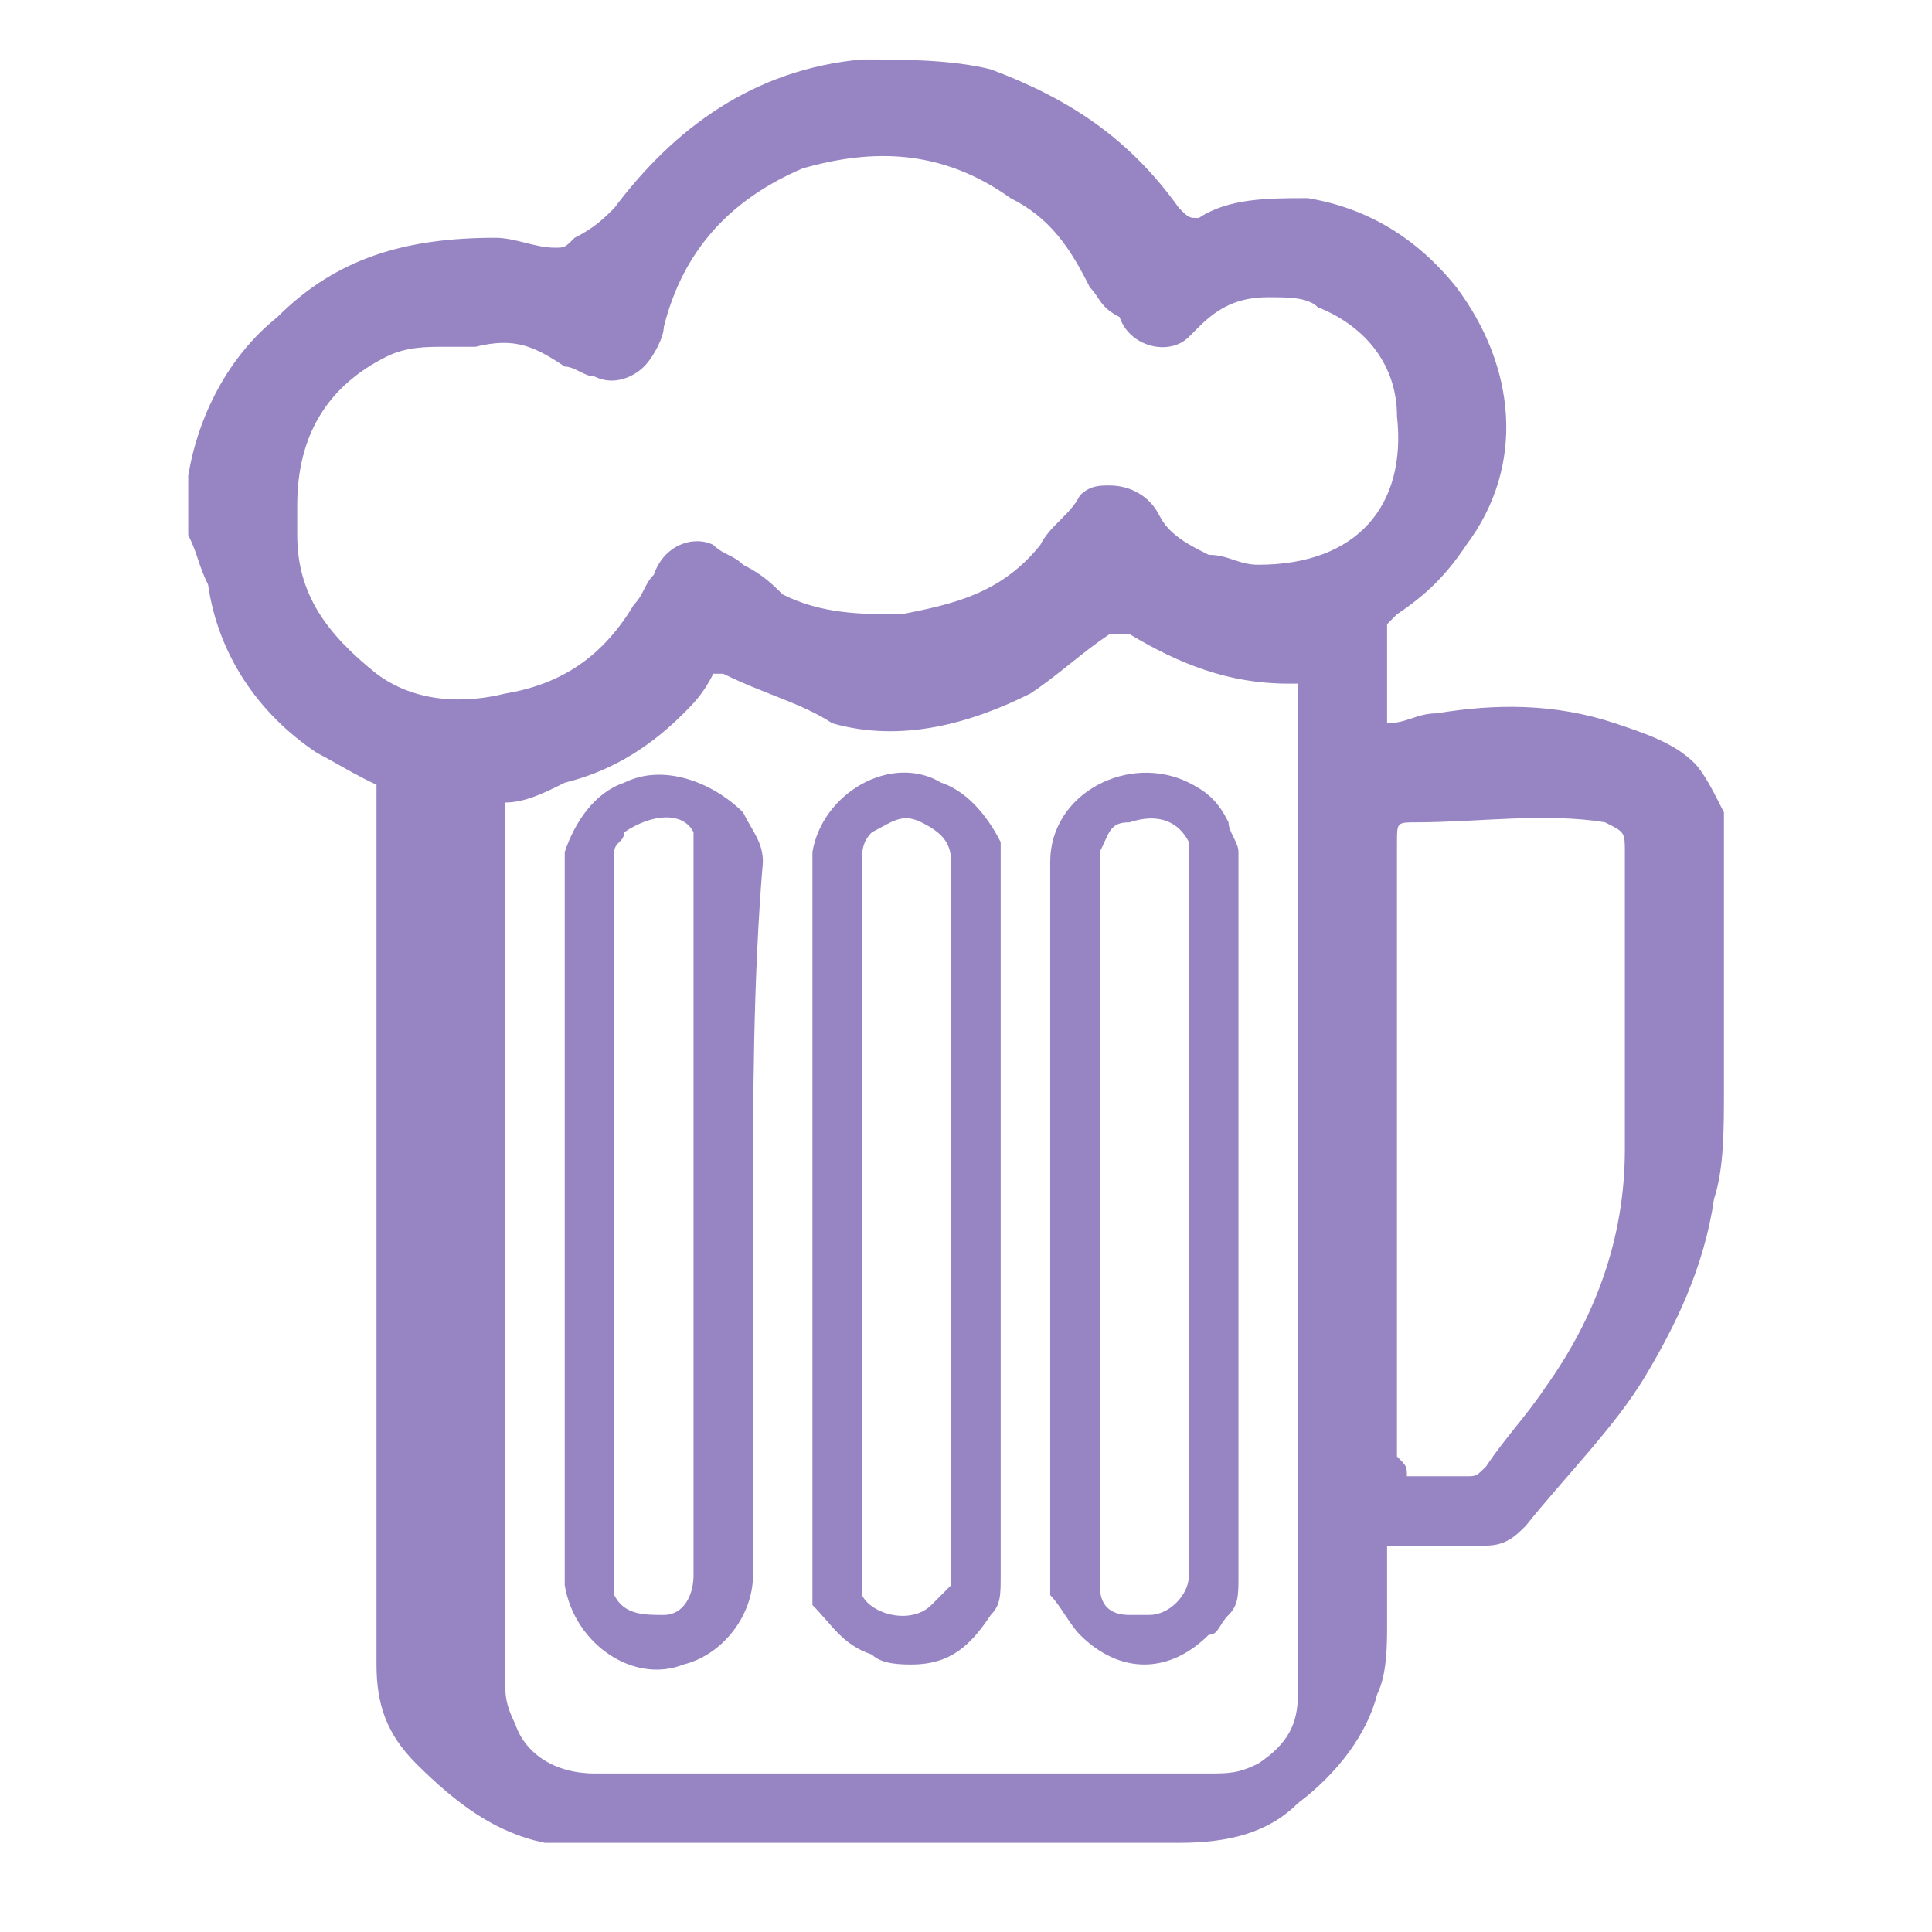
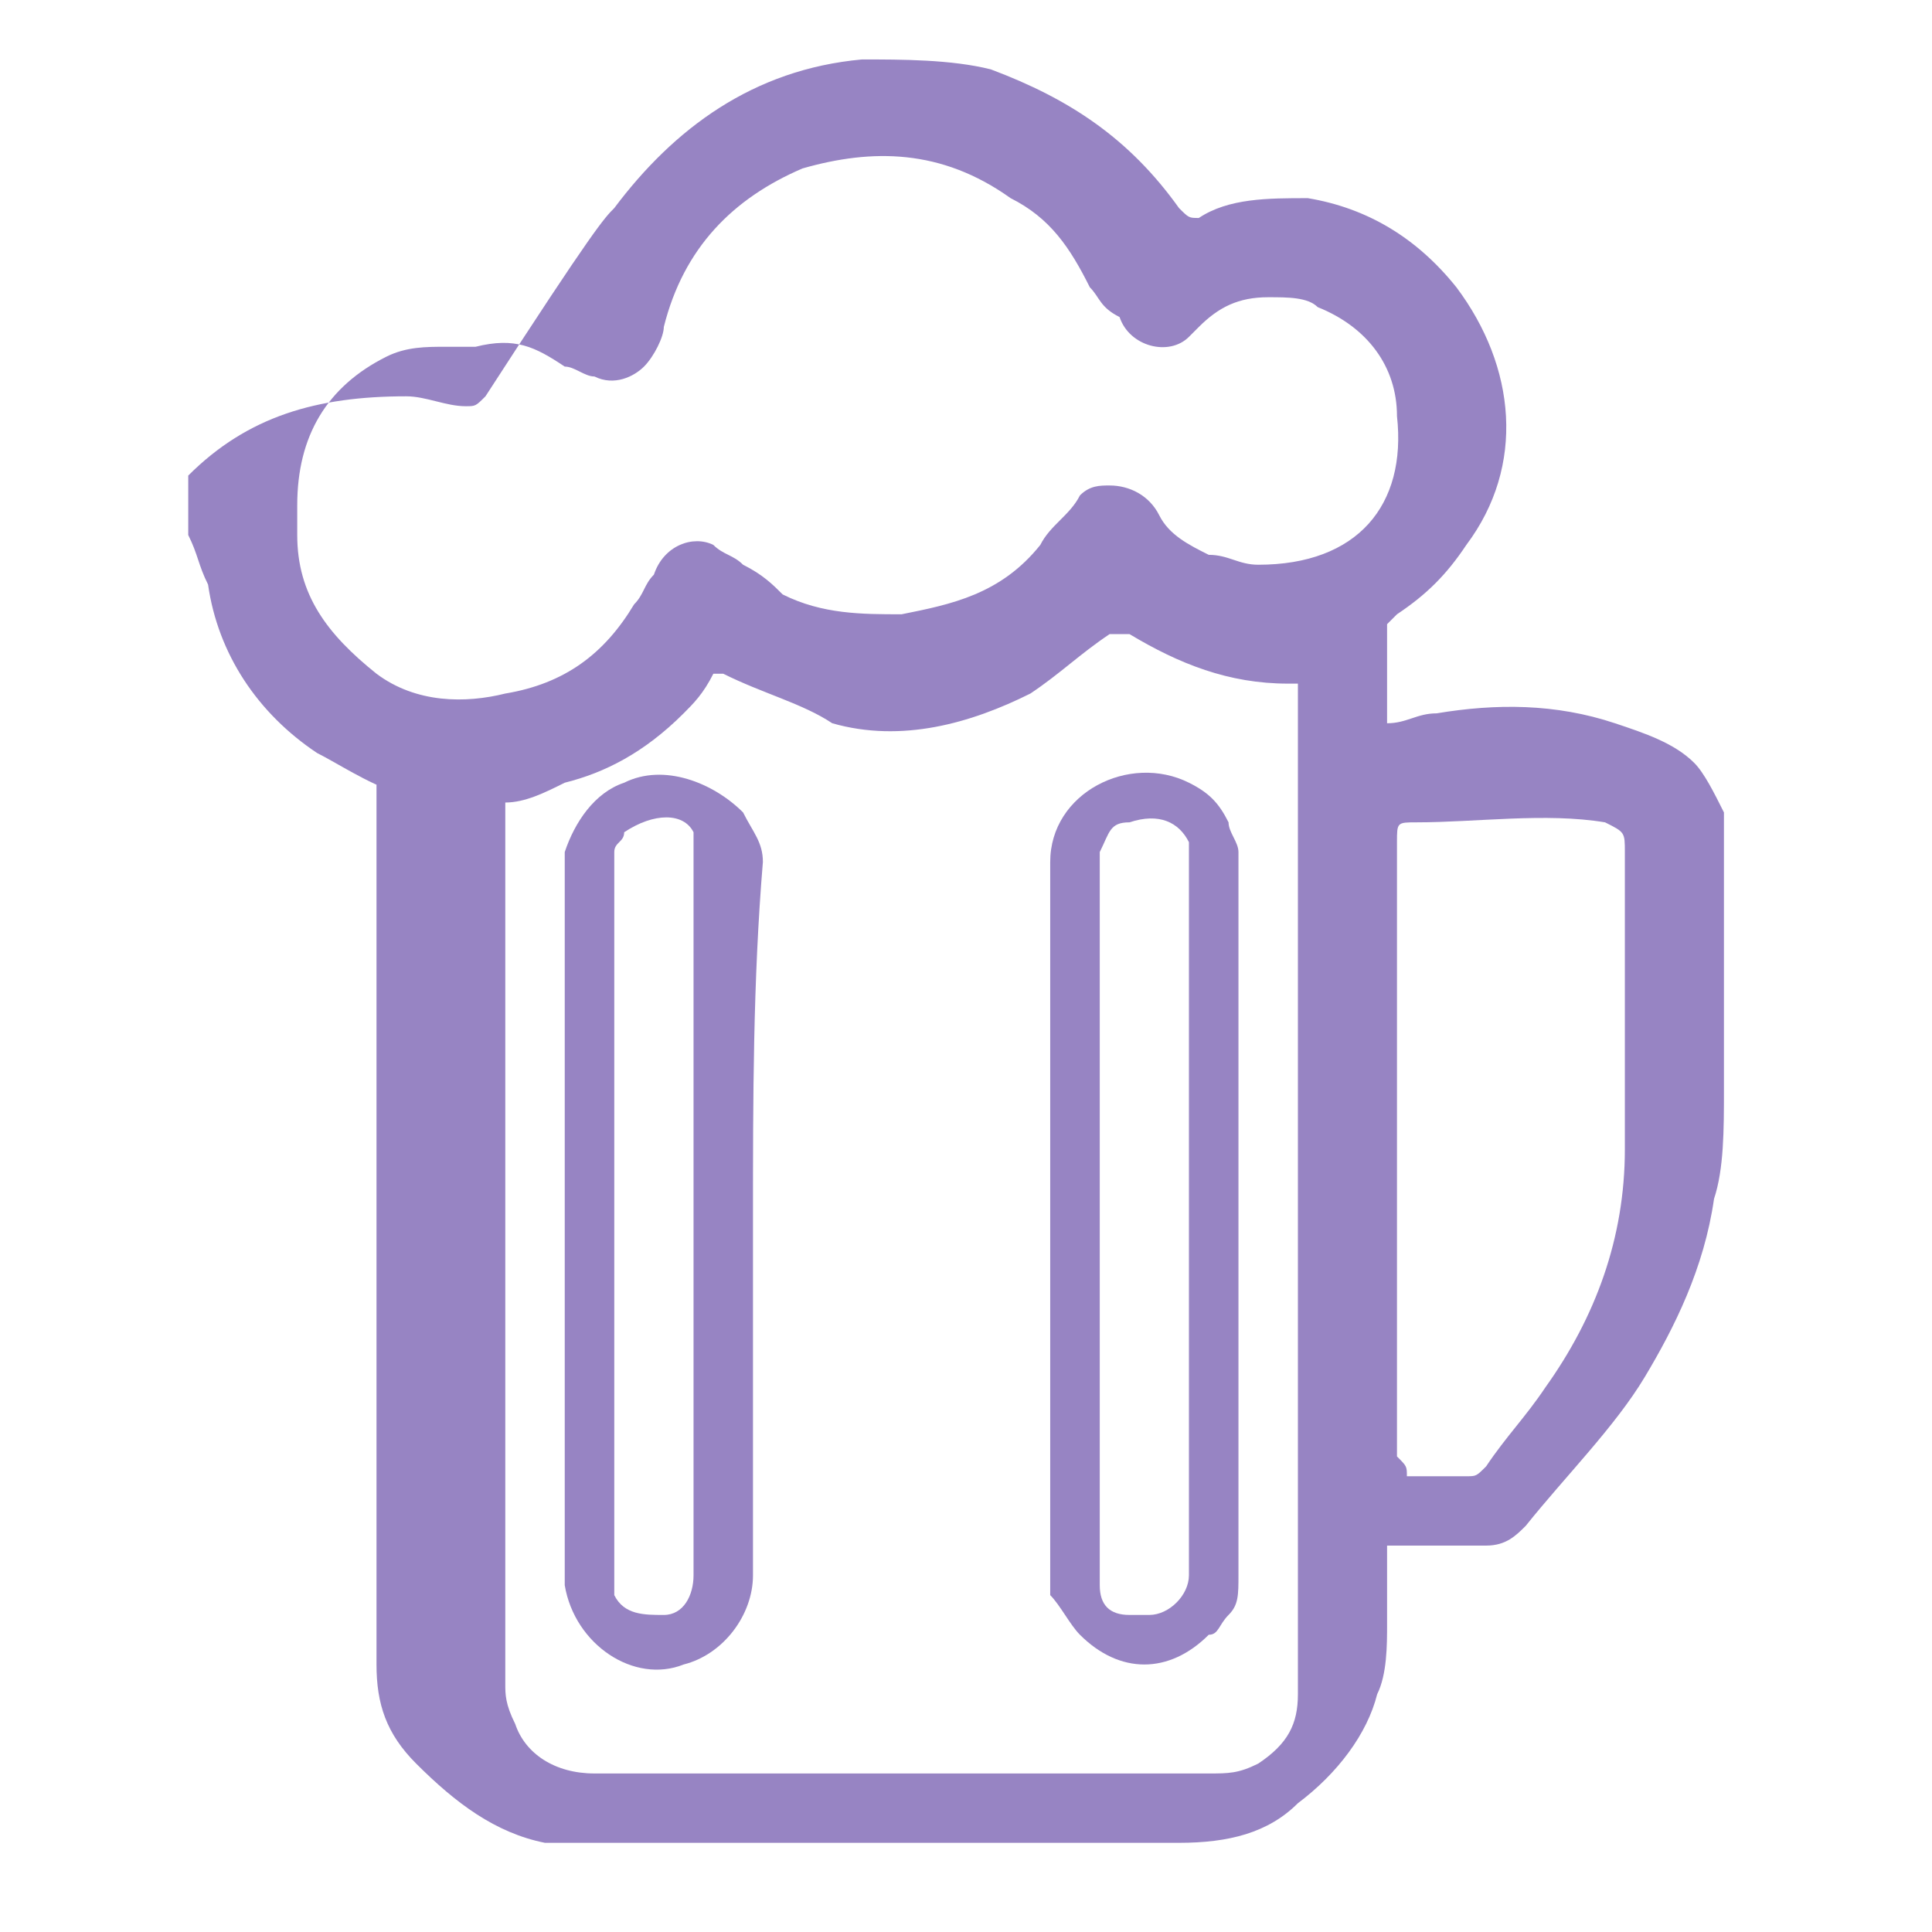
<svg xmlns="http://www.w3.org/2000/svg" version="1.1" id="_Слой_1" x="0px" y="0px" viewBox="0 0 19.5 19.5" style="enable-background:new 0 0 19.5 19.5;" xml:space="preserve">
  <style type="text/css">
	.st0{fill:#9784C3;}
</style>
  <g>
    <g>
-       <path class="st0" d="M1.9,5.4c0-0.1,0-0.2,0-0.3c0-0.1,0-0.2,0-0.3c0.1-0.6,0.4-1.2,0.9-1.6c0.6-0.6,1.3-0.8,2.2-0.8    c0.2,0,0.4,0.1,0.6,0.1c0.1,0,0.1,0,0.2-0.1C6,2.3,6.1,2.2,6.2,2.1c0.6-0.8,1.4-1.4,2.5-1.5c0.4,0,0.9,0,1.3,0.1    c0.8,0.3,1.4,0.7,1.9,1.4c0.1,0.1,0.1,0.1,0.2,0.1C12.4,2,12.8,2,13.2,2c0.6,0.1,1.1,0.4,1.5,0.9c0.6,0.8,0.7,1.8,0.1,2.6    c-0.2,0.3-0.4,0.5-0.7,0.7c0,0-0.1,0.1-0.1,0.1c0,0.2,0,0.4,0,0.7c0,0.1,0,0.2,0,0.3c0.2,0,0.3-0.1,0.5-0.1    c0.6-0.1,1.2-0.1,1.8,0.1c0.3,0.1,0.6,0.2,0.8,0.4c0.1,0.1,0.2,0.3,0.3,0.5c0,0.2,0,0.3,0,0.5c0,0.7,0,1.5,0,2.2c0,0,0,0.1,0,0.1    c0,0.4,0,0.8-0.1,1.1c-0.1,0.7-0.4,1.3-0.7,1.8c-0.3,0.5-0.8,1-1.2,1.5c-0.1,0.1-0.2,0.2-0.4,0.2c-0.1,0-0.2,0-0.3,0    c-0.2,0-0.5,0-0.7,0c0,0.3,0,0.5,0,0.8c0,0.2,0,0.5-0.1,0.7c-0.1,0.4-0.4,0.8-0.8,1.1c-0.3,0.3-0.7,0.4-1.2,0.4    c-0.2,0-0.5,0-0.7,0c-0.1,0-0.2,0-0.3,0c-1.3,0-2.5,0-3.8,0c0,0-0.1,0-0.1,0c-0.3,0-0.5,0-0.8,0c-0.2,0-0.5,0-0.7,0    c-0.5-0.1-0.9-0.4-1.3-0.8c-0.3-0.3-0.4-0.6-0.4-1c0-0.4,0-0.8,0-1.2c0-2.6,0-5.2,0-7.8C4.1,8,4,8,4,8C3.7,7.9,3.4,7.7,3.2,7.6    c-0.6-0.4-1-1-1.1-1.7C2,5.7,2,5.6,1.9,5.4z M5.1,8.1c0,0,0,0.1,0,0.1c0,1.4,0,2.9,0,4.3c0,1.5,0,3,0,4.5c0,0.1,0,0.2,0.1,0.4    c0.1,0.3,0.4,0.5,0.8,0.5c2.1,0,4.1,0,6.2,0c0.2,0,0.3,0,0.5-0.1c0.3-0.2,0.4-0.4,0.4-0.7c0-0.4,0-0.9,0-1.3c0-2.9,0-5.9,0-8.8    c0,0,0-0.1,0-0.1c0,0-0.1,0-0.1,0c-0.6,0-1.1-0.2-1.6-0.5c-0.1,0-0.1,0-0.2,0c-0.3,0.2-0.5,0.4-0.8,0.6c-0.6,0.3-1.3,0.5-2,0.3    C8.1,7.1,7.7,7,7.3,6.8c-0.1,0-0.1,0-0.1,0C7.1,7,7,7.1,6.9,7.2C6.5,7.6,6.1,7.8,5.7,7.9C5.5,8,5.3,8.1,5.1,8.1z M4.8,3.5    c-0.1,0-0.2,0-0.3,0c-0.2,0-0.4,0-0.6,0.1C3.3,3.9,3,4.4,3,5.1c0,0.1,0,0.2,0,0.3c0,0.6,0.3,1,0.8,1.4C4.2,7.1,4.7,7.1,5.1,7    c0.6-0.1,1-0.4,1.3-0.9C6.5,6,6.5,5.9,6.6,5.8C6.7,5.5,7,5.4,7.2,5.5c0.1,0.1,0.2,0.1,0.3,0.2C7.7,5.8,7.8,5.9,7.9,6    c0.4,0.2,0.8,0.2,1.2,0.2c0.5-0.1,1-0.2,1.4-0.7c0.1-0.2,0.3-0.3,0.4-0.5c0.1-0.1,0.2-0.1,0.3-0.1c0.2,0,0.4,0.1,0.5,0.3    c0.1,0.2,0.3,0.3,0.5,0.4c0.2,0,0.3,0.1,0.5,0.1c1,0,1.5-0.6,1.4-1.5c0-0.5-0.3-0.9-0.8-1.1C13.2,3,13,3,12.8,3    c-0.3,0-0.5,0.1-0.7,0.3c0,0-0.1,0.1-0.1,0.1c-0.2,0.2-0.6,0.1-0.7-0.2C11.1,3.1,11.1,3,11,2.9c-0.2-0.4-0.4-0.7-0.8-0.9    C9.5,1.5,8.8,1.5,8.1,1.7C7.4,2,6.9,2.5,6.7,3.3c0,0.1-0.1,0.3-0.2,0.4C6.4,3.8,6.2,3.9,6,3.8c-0.1,0-0.2-0.1-0.3-0.1    C5.4,3.5,5.2,3.4,4.8,3.5z M14.2,14.9c0.2,0,0.4,0,0.6,0c0.1,0,0.1,0,0.2-0.1c0.2-0.3,0.4-0.5,0.6-0.8c0.5-0.7,0.8-1.5,0.8-2.4    c0-1,0-2,0-3c0-0.2,0-0.2-0.2-0.3c-0.6-0.1-1.3,0-1.9,0c-0.2,0-0.2,0-0.2,0.2c0,0.3,0,0.6,0,0.9c0,1.8,0,3.5,0,5.3    C14.2,14.8,14.2,14.8,14.2,14.9z" />
+       <path class="st0" d="M1.9,5.4c0-0.1,0-0.2,0-0.3c0-0.1,0-0.2,0-0.3c0.6-0.6,1.3-0.8,2.2-0.8    c0.2,0,0.4,0.1,0.6,0.1c0.1,0,0.1,0,0.2-0.1C6,2.3,6.1,2.2,6.2,2.1c0.6-0.8,1.4-1.4,2.5-1.5c0.4,0,0.9,0,1.3,0.1    c0.8,0.3,1.4,0.7,1.9,1.4c0.1,0.1,0.1,0.1,0.2,0.1C12.4,2,12.8,2,13.2,2c0.6,0.1,1.1,0.4,1.5,0.9c0.6,0.8,0.7,1.8,0.1,2.6    c-0.2,0.3-0.4,0.5-0.7,0.7c0,0-0.1,0.1-0.1,0.1c0,0.2,0,0.4,0,0.7c0,0.1,0,0.2,0,0.3c0.2,0,0.3-0.1,0.5-0.1    c0.6-0.1,1.2-0.1,1.8,0.1c0.3,0.1,0.6,0.2,0.8,0.4c0.1,0.1,0.2,0.3,0.3,0.5c0,0.2,0,0.3,0,0.5c0,0.7,0,1.5,0,2.2c0,0,0,0.1,0,0.1    c0,0.4,0,0.8-0.1,1.1c-0.1,0.7-0.4,1.3-0.7,1.8c-0.3,0.5-0.8,1-1.2,1.5c-0.1,0.1-0.2,0.2-0.4,0.2c-0.1,0-0.2,0-0.3,0    c-0.2,0-0.5,0-0.7,0c0,0.3,0,0.5,0,0.8c0,0.2,0,0.5-0.1,0.7c-0.1,0.4-0.4,0.8-0.8,1.1c-0.3,0.3-0.7,0.4-1.2,0.4    c-0.2,0-0.5,0-0.7,0c-0.1,0-0.2,0-0.3,0c-1.3,0-2.5,0-3.8,0c0,0-0.1,0-0.1,0c-0.3,0-0.5,0-0.8,0c-0.2,0-0.5,0-0.7,0    c-0.5-0.1-0.9-0.4-1.3-0.8c-0.3-0.3-0.4-0.6-0.4-1c0-0.4,0-0.8,0-1.2c0-2.6,0-5.2,0-7.8C4.1,8,4,8,4,8C3.7,7.9,3.4,7.7,3.2,7.6    c-0.6-0.4-1-1-1.1-1.7C2,5.7,2,5.6,1.9,5.4z M5.1,8.1c0,0,0,0.1,0,0.1c0,1.4,0,2.9,0,4.3c0,1.5,0,3,0,4.5c0,0.1,0,0.2,0.1,0.4    c0.1,0.3,0.4,0.5,0.8,0.5c2.1,0,4.1,0,6.2,0c0.2,0,0.3,0,0.5-0.1c0.3-0.2,0.4-0.4,0.4-0.7c0-0.4,0-0.9,0-1.3c0-2.9,0-5.9,0-8.8    c0,0,0-0.1,0-0.1c0,0-0.1,0-0.1,0c-0.6,0-1.1-0.2-1.6-0.5c-0.1,0-0.1,0-0.2,0c-0.3,0.2-0.5,0.4-0.8,0.6c-0.6,0.3-1.3,0.5-2,0.3    C8.1,7.1,7.7,7,7.3,6.8c-0.1,0-0.1,0-0.1,0C7.1,7,7,7.1,6.9,7.2C6.5,7.6,6.1,7.8,5.7,7.9C5.5,8,5.3,8.1,5.1,8.1z M4.8,3.5    c-0.1,0-0.2,0-0.3,0c-0.2,0-0.4,0-0.6,0.1C3.3,3.9,3,4.4,3,5.1c0,0.1,0,0.2,0,0.3c0,0.6,0.3,1,0.8,1.4C4.2,7.1,4.7,7.1,5.1,7    c0.6-0.1,1-0.4,1.3-0.9C6.5,6,6.5,5.9,6.6,5.8C6.7,5.5,7,5.4,7.2,5.5c0.1,0.1,0.2,0.1,0.3,0.2C7.7,5.8,7.8,5.9,7.9,6    c0.4,0.2,0.8,0.2,1.2,0.2c0.5-0.1,1-0.2,1.4-0.7c0.1-0.2,0.3-0.3,0.4-0.5c0.1-0.1,0.2-0.1,0.3-0.1c0.2,0,0.4,0.1,0.5,0.3    c0.1,0.2,0.3,0.3,0.5,0.4c0.2,0,0.3,0.1,0.5,0.1c1,0,1.5-0.6,1.4-1.5c0-0.5-0.3-0.9-0.8-1.1C13.2,3,13,3,12.8,3    c-0.3,0-0.5,0.1-0.7,0.3c0,0-0.1,0.1-0.1,0.1c-0.2,0.2-0.6,0.1-0.7-0.2C11.1,3.1,11.1,3,11,2.9c-0.2-0.4-0.4-0.7-0.8-0.9    C9.5,1.5,8.8,1.5,8.1,1.7C7.4,2,6.9,2.5,6.7,3.3c0,0.1-0.1,0.3-0.2,0.4C6.4,3.8,6.2,3.9,6,3.8c-0.1,0-0.2-0.1-0.3-0.1    C5.4,3.5,5.2,3.4,4.8,3.5z M14.2,14.9c0.2,0,0.4,0,0.6,0c0.1,0,0.1,0,0.2-0.1c0.2-0.3,0.4-0.5,0.6-0.8c0.5-0.7,0.8-1.5,0.8-2.4    c0-1,0-2,0-3c0-0.2,0-0.2-0.2-0.3c-0.6-0.1-1.3,0-1.9,0c-0.2,0-0.2,0-0.2,0.2c0,0.3,0,0.6,0,0.9c0,1.8,0,3.5,0,5.3    C14.2,14.8,14.2,14.8,14.2,14.9z" />
      <path class="st0" d="M7.6,12.3c0,1.2,0,2.4,0,3.6c0,0.4-0.3,0.8-0.7,0.9C6.4,17,5.8,16.6,5.7,16c0-0.5,0-1,0-1.5    c0-1.8,0-3.5,0-5.3c0-0.2,0-0.4,0-0.6C5.8,8.3,6,8,6.3,7.9c0.4-0.2,0.9,0,1.2,0.3c0.1,0.2,0.2,0.3,0.2,0.5    C7.6,9.9,7.6,11.1,7.6,12.3C7.6,12.3,7.6,12.3,7.6,12.3z M6.2,12.3C6.2,12.3,6.2,12.3,6.2,12.3c0,1.2,0,2.4,0,3.6    c0,0.1,0,0.2,0,0.2c0.1,0.2,0.3,0.2,0.5,0.2c0.2,0,0.3-0.2,0.3-0.4c0-0.3,0-0.6,0-0.9c0-0.9,0-1.9,0-2.8c0-1.2,0-2.5,0-3.7    c0,0,0-0.1,0-0.1C6.9,8.2,6.6,8.2,6.3,8.4C6.3,8.5,6.2,8.5,6.2,8.6C6.2,9.8,6.2,11.1,6.2,12.3z" />
-       <path class="st0" d="M10.1,12.3c0,1.2,0,2.4,0,3.6c0,0.2,0,0.3-0.1,0.4c-0.2,0.3-0.4,0.5-0.8,0.5c-0.1,0-0.3,0-0.4-0.1    c-0.3-0.1-0.4-0.3-0.6-0.5c0,0,0-0.1,0-0.1c0-2.4,0-4.7,0-7.1c0-0.1,0-0.3,0-0.4C8.3,8,9,7.6,9.5,7.9C9.8,8,10,8.3,10.1,8.5    c0,0,0,0.1,0,0.1C10.1,9.9,10.1,11.1,10.1,12.3z M8.7,12.3c0,1.2,0,2.4,0,3.7c0,0,0,0.1,0,0.1c0.1,0.2,0.5,0.3,0.7,0.1    c0,0,0,0,0.1-0.1c0,0,0.1-0.1,0.1-0.1c0-1.7,0-3.5,0-5.2c0-0.7,0-1.4,0-2.1c0-0.2-0.1-0.3-0.3-0.4c-0.2-0.1-0.3,0-0.5,0.1    C8.7,8.5,8.7,8.6,8.7,8.7C8.7,9.9,8.7,11.1,8.7,12.3z" />
      <path class="st0" d="M12.5,12.4c0,1.2,0,2.4,0,3.5c0,0.2,0,0.3-0.1,0.4c-0.1,0.1-0.1,0.2-0.2,0.2c-0.4,0.4-0.9,0.4-1.3,0    c-0.1-0.1-0.2-0.3-0.3-0.4c0,0,0-0.1,0-0.1c0-2.3,0-4.6,0-6.9c0-0.1,0-0.3,0-0.4c0-0.7,0.8-1.1,1.4-0.8c0.2,0.1,0.3,0.2,0.4,0.4    c0,0.1,0.1,0.2,0.1,0.3c0,0.6,0,1.3,0,1.9C12.5,11.1,12.5,11.7,12.5,12.4C12.5,12.4,12.5,12.4,12.5,12.4z M12,12.3    c0-1.2,0-2.5,0-3.7c0,0,0-0.1,0-0.1c-0.1-0.2-0.3-0.3-0.6-0.2c-0.2,0-0.2,0.1-0.3,0.3c0,0.3,0,0.5,0,0.8c0,1.9,0,3.9,0,5.8    c0,0.3,0,0.5,0,0.8c0,0.2,0.1,0.3,0.3,0.3c0.1,0,0.1,0,0.2,0c0.2,0,0.4-0.2,0.4-0.4C12,14.7,12,13.5,12,12.3z" />
    </g>
  </g>
</svg>